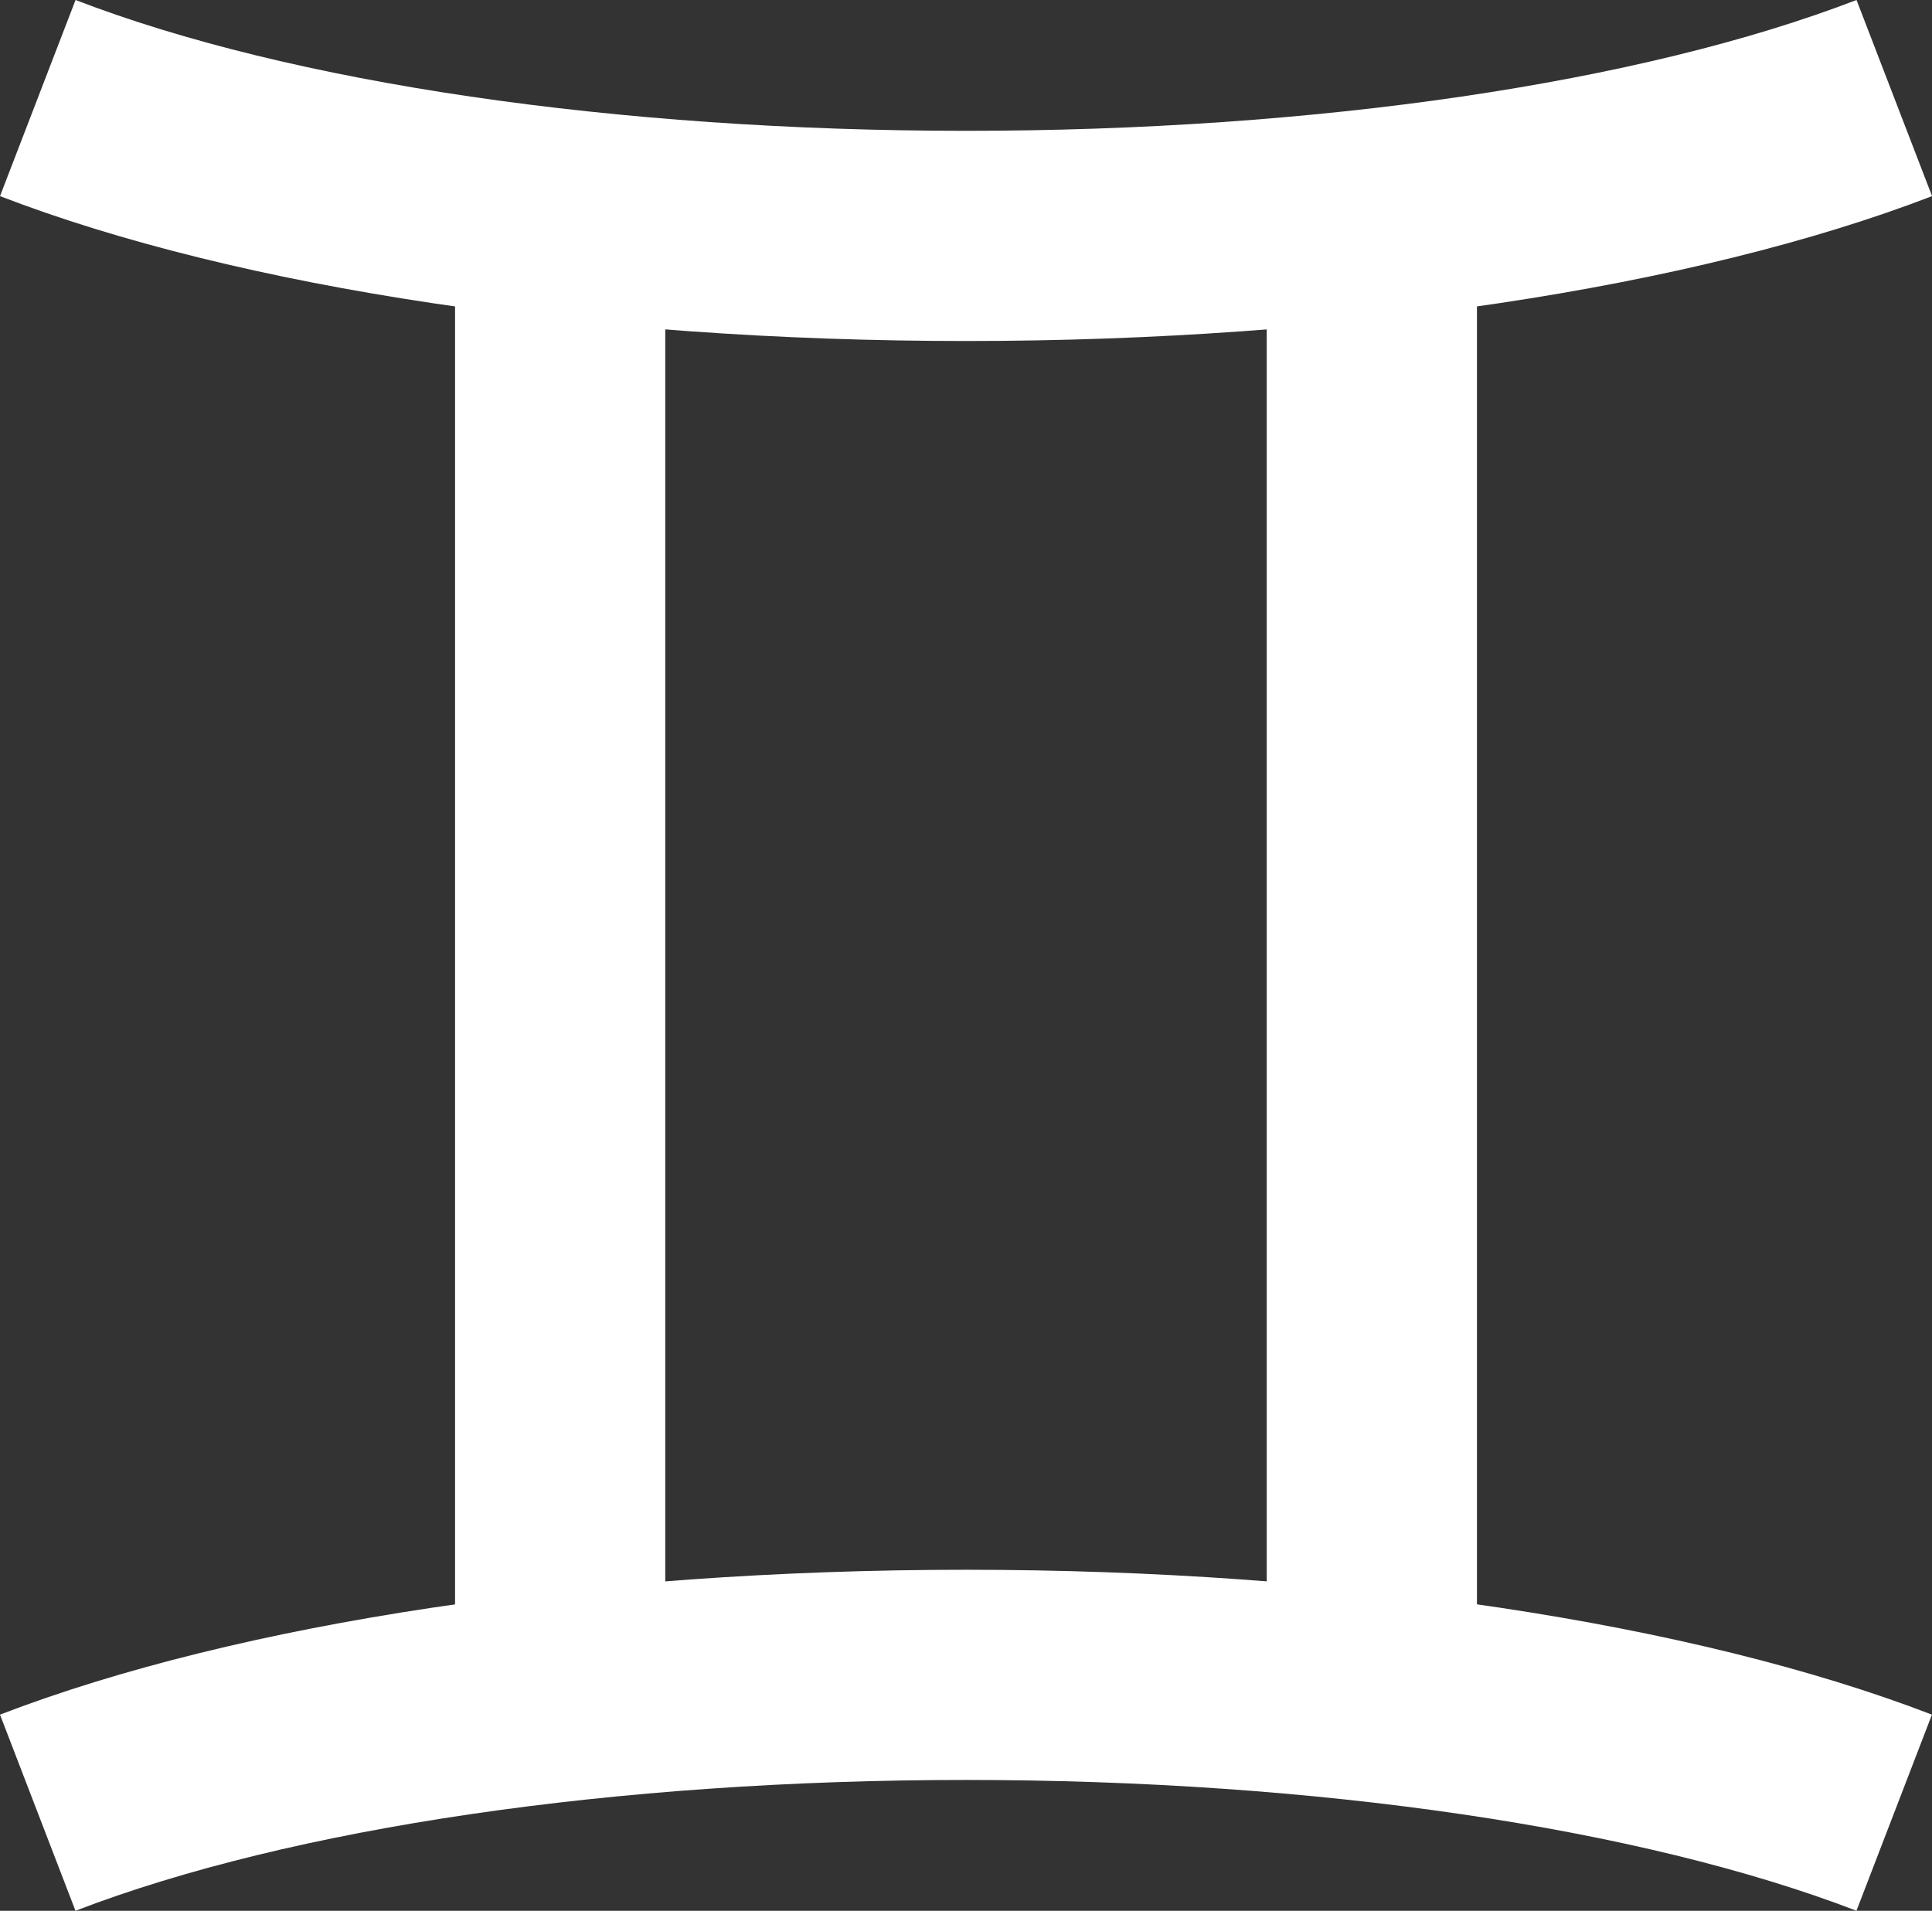
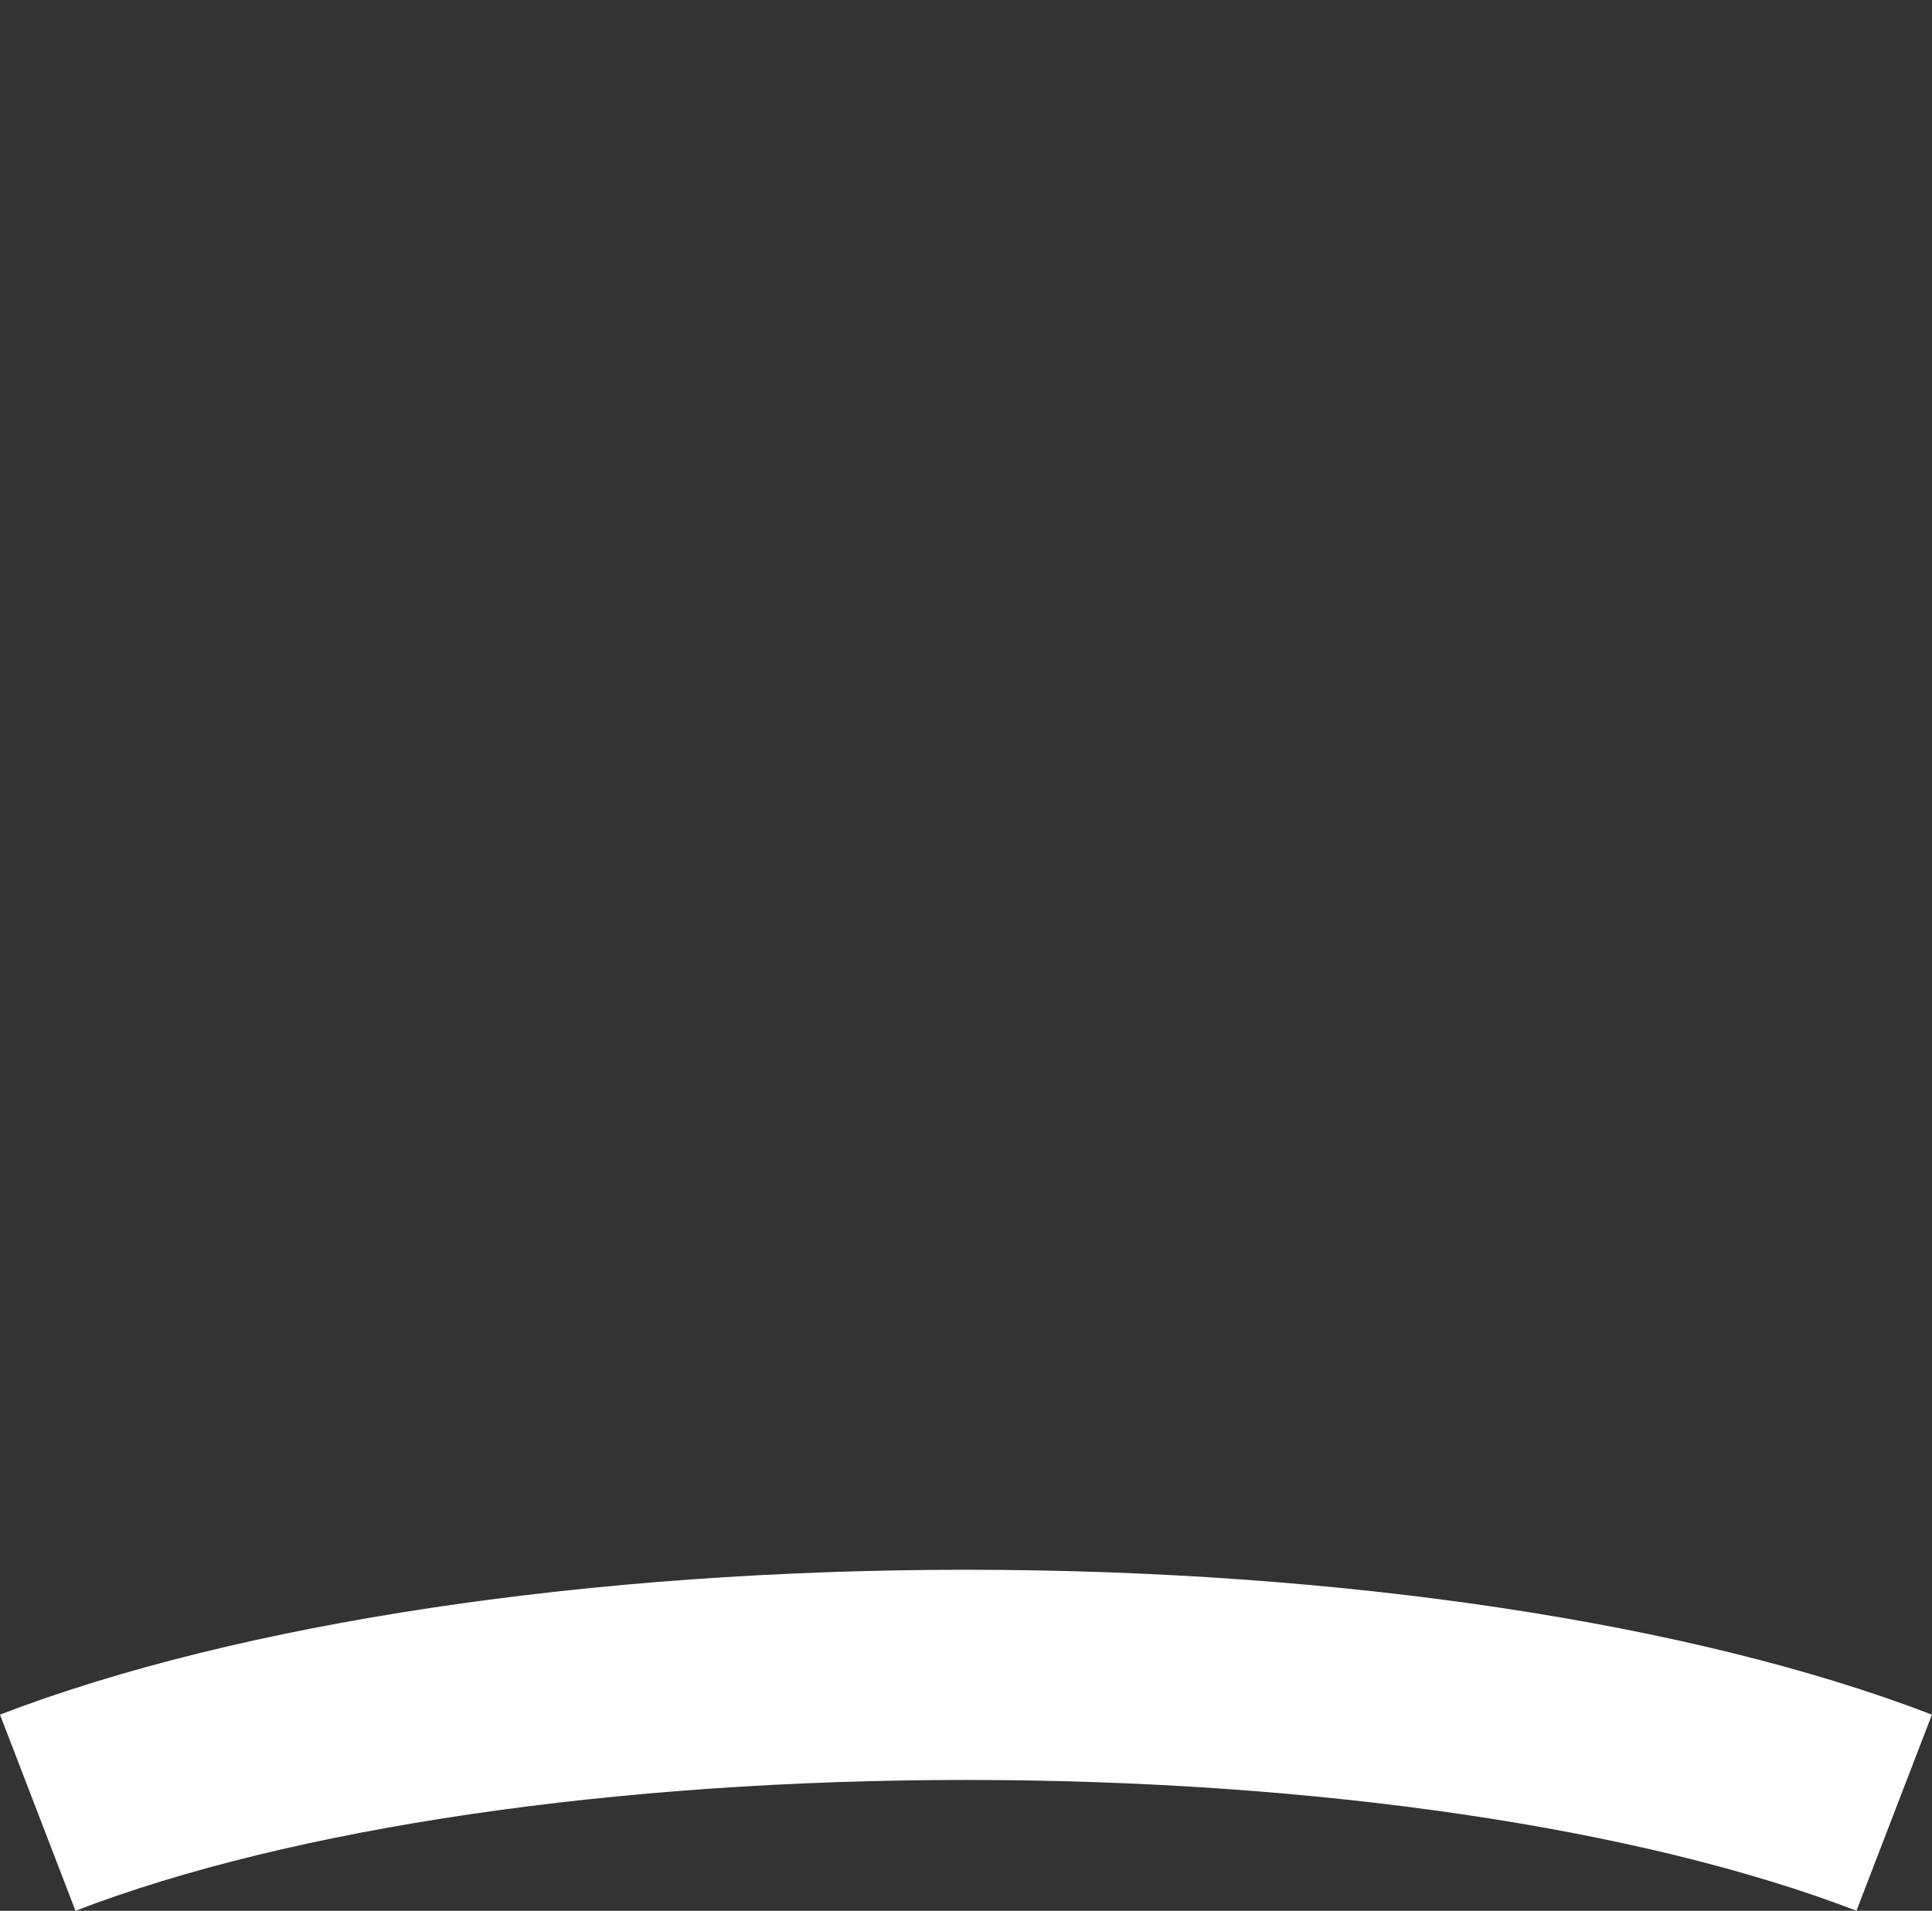
<svg xmlns="http://www.w3.org/2000/svg" id="b" data-name="Layer 2" width="30.229" height="29.899" viewBox="0 0 30.229 29.899">
  <rect x="0" y="0" width="30.229" height="29.899" fill="#333333" stroke="none" />
  <g id="c" data-name="shapes">
    <g id="d" data-name="mascots">
      <g id="e" data-name="twins">
-         <rect x="7.12" y="2.618" width="3.289" height="24.664" fill="#fff" stroke-width="0" />
-         <rect x="19.82" y="2.618" width="3.289" height="24.664" fill="#fff" stroke-width="0" />
-         <path d="M15.114,5.336c-5.864,0-11.373-.826-15.114-2.267L1.182,0c3.379,1.301,8.458,2.047,13.933,2.047s10.554-.746,13.933-2.047l1.182,3.069c-3.742,1.44-9.251,2.267-15.115,2.267Z" fill="#fff" stroke-width="0" />
        <path d="M29.048,29.899c-3.381-1.301-8.459-2.047-13.934-2.047s-10.552.746-13.933,2.047L0,26.83c3.743-1.44,9.251-2.267,15.114-2.267s11.372.826,15.114,2.267l-1.181,3.069Z" fill="#fff" stroke-width="0" />
      </g>
    </g>
  </g>
</svg>